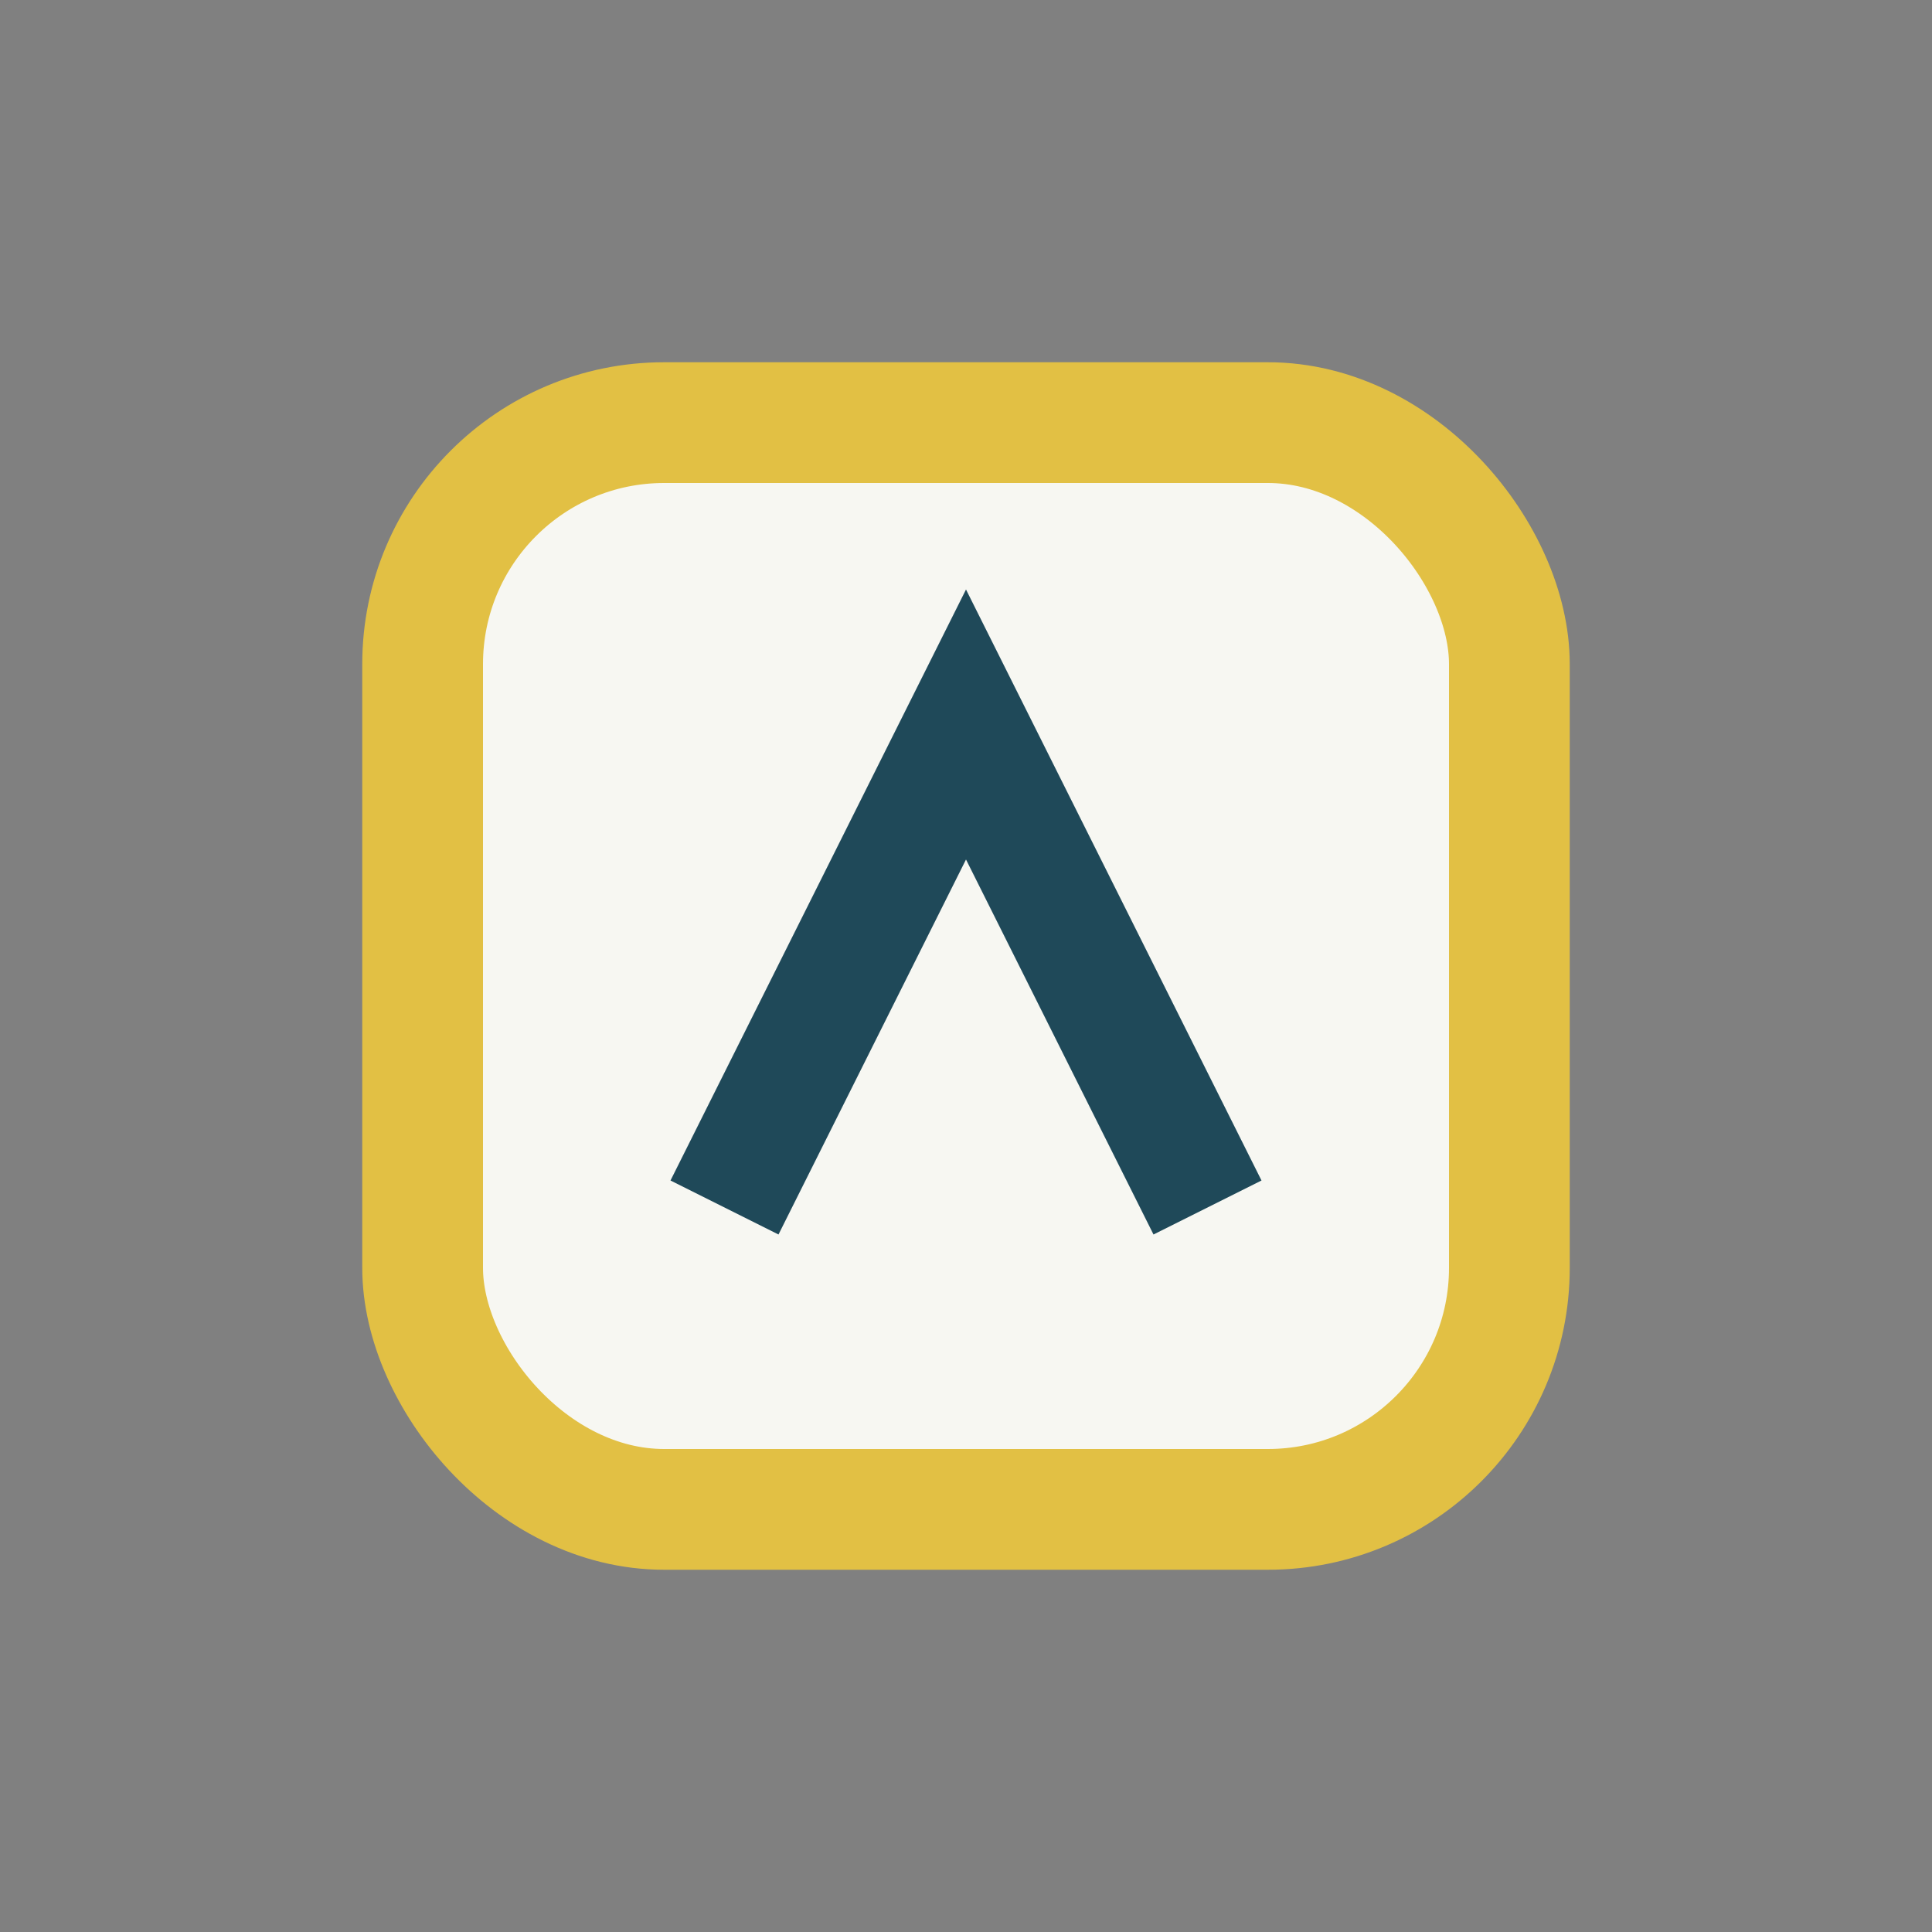
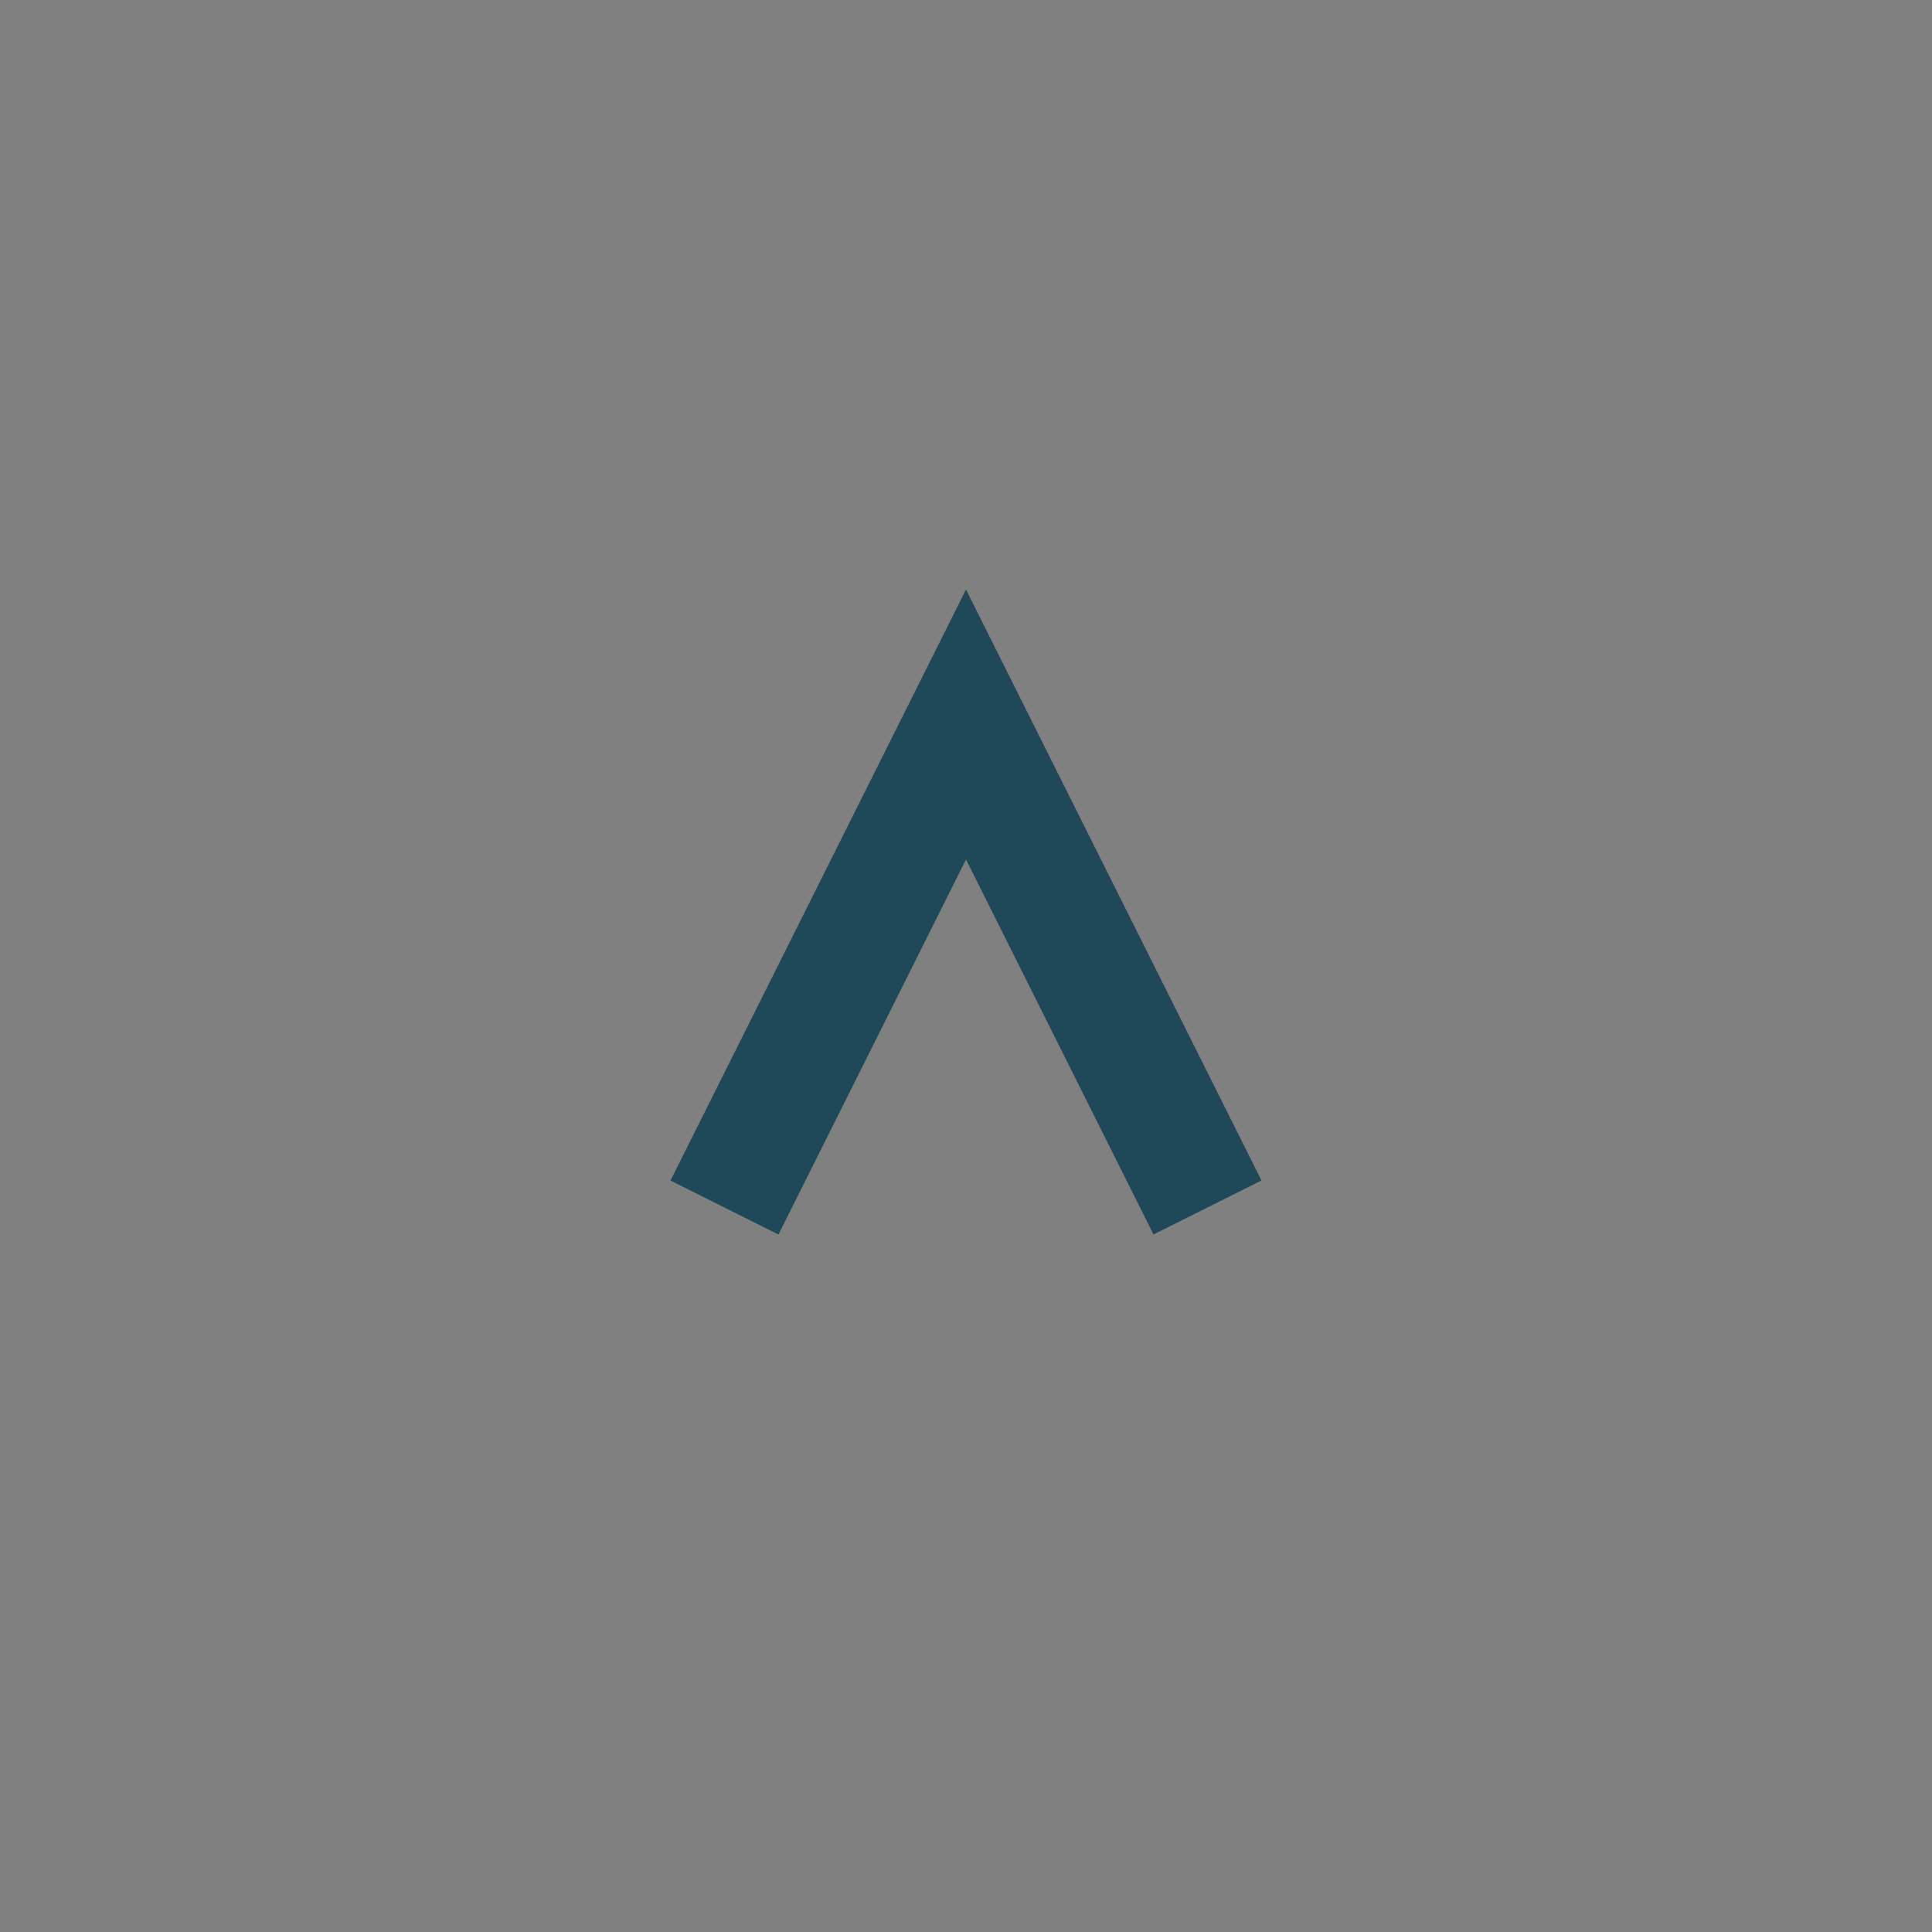
<svg xmlns="http://www.w3.org/2000/svg" width="32" height="32" viewBox="0 0 32 32">
  <rect x="0" y="0" width="32" height="32" fill="#808080" stroke="none" />
-   <rect x="7" y="7" width="18" height="18" rx="4" fill="#F7F7F2" stroke="#E2C044" stroke-width="2" />
  <path d="M12 20l4-8 4 8" stroke="#1F4959" stroke-width="2" fill="none" />
</svg>